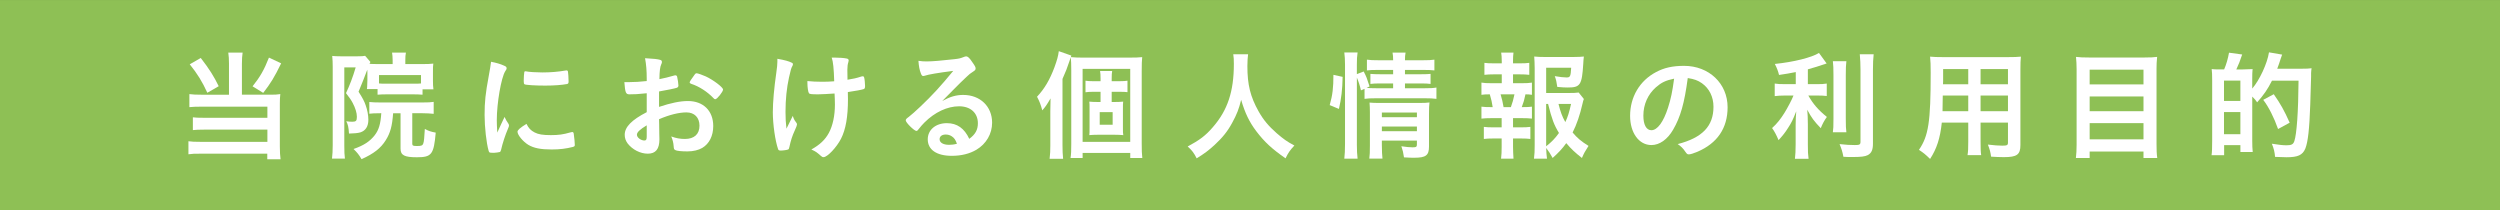
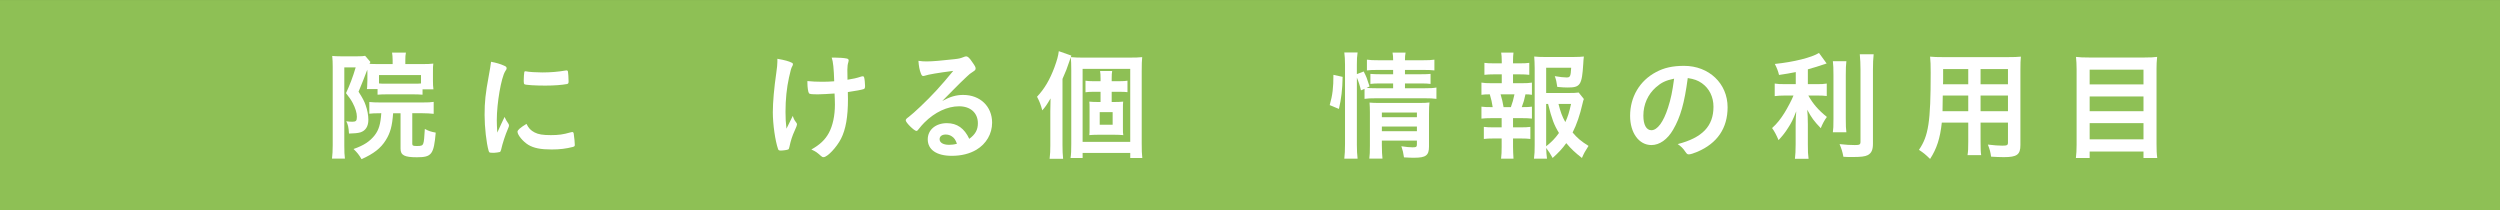
<svg xmlns="http://www.w3.org/2000/svg" id="_レイヤー_1" data-name="レイヤー 1" width="404" height="34" version="1.1" viewBox="0 0 404 34">
  <rect x="0" y="0" width="404" height="34" fill="#333333" stroke="none" />
  <defs>
    <style>
      .cls-1 {
        fill: #8ec055;
      }

      .cls-1, .cls-2 {
        stroke-width: 0px;
      }

      .cls-2 {
        fill: #fff;
      }
    </style>
  </defs>
  <rect class="cls-1" y=".004" width="404" height="34" />
  <g>
-     <path class="cls-2" d="M37.005,10.334c0-.773-.038-1.315-.115-1.837h2.319c-.077.464-.116,1.044-.116,1.837v4.968h4.718c.619,0,.986-.019,1.488-.097-.058.503-.077.909-.077,1.566v6.844c0,.947.039,1.527.116,2.127h-2.146v-.908h-10.73c-.87-.02-1.508.019-2.011.097v-2.107c.541.077,1.006.097,1.934.097h10.826v-1.973h-10.266c-.812,0-1.295.02-1.778.077v-2.068c.444.059.869.077,1.798.077h10.246v-1.798h-10.71c-.812,0-1.315.02-1.896.077v-2.107c.6.078,1.083.097,1.914.097h4.485v-4.968ZM32.443,9.367c1.393,1.798,2.127,2.977,2.9,4.562l-1.837,1.063c-.831-1.817-1.604-3.055-2.842-4.602l1.778-1.024ZM45.435,10.237c-1.102,2.262-1.701,3.229-2.9,4.775l-1.721-1.063c1.219-1.527,1.856-2.63,2.649-4.641l1.972.929Z" />
    <path class="cls-2" d="M59.353,11.262q-.561,1.527-1.411,3.558c.677,1.062.928,1.546,1.141,2.165.271.734.444,1.624.444,2.358,0,1.083-.444,1.778-1.295,2.05-.387.115-1.025.174-1.837.193-.058-1.006-.174-1.509-.444-1.992.348.059.677.078.985.078.6,0,.735-.155.735-.812,0-.618-.252-1.431-.677-2.224-.232-.444-.503-.851-1.083-1.585.58-1.218,1.121-2.629,1.566-4.156h-1.837v12.644c0,.947.02,1.508.097,2.088h-2.088c.077-.638.116-1.295.116-2.126v-12.741c0-.618-.02-1.083-.078-1.721.387.039.773.059,1.315.059h2.803c.657,0,.909-.02,1.199-.078l.851.986c-.059.136-.077.174-.136.31.367.02.754.038,1.354.038h2.378v-.618c0-.483-.039-.909-.097-1.237h2.242c-.077.348-.096.696-.096,1.275v.58h2.88c.696,0,1.18-.019,1.644-.077-.058.387-.058.638-.058,1.334v1.47c0,.6.019.87.077,1.354h-1.76v.869c-.444-.038-.889-.058-1.469-.058h-4.331c-.6,0-1.083.02-1.469.058v-.908h-1.721q.019-.116.038-.329c.02-.135.039-.695.039-1.062v-1.373l-.02-.367ZM61.421,18.299c-.889,0-1.198.02-1.739.077v-1.895c.521.059,1.044.077,1.759.077h6.844c.947,0,1.237-.019,1.798-.097v1.934c-.561-.058-1.082-.097-1.798-.097h-1.662v4.93c0,.31.135.368.773.368.695,0,.889-.078,1.005-.406.116-.31.174-1.006.251-2.358.6.328.929.444,1.76.599-.31,3.538-.657,3.982-3.055,3.982-2.011,0-2.629-.328-2.629-1.392v-5.723h-1.199c-.154,2.068-.444,3.171-1.198,4.369-.812,1.296-1.934,2.166-3.905,3.055-.426-.734-.716-1.082-1.296-1.644,1.663-.579,2.63-1.218,3.422-2.223.658-.851.947-1.798,1.063-3.558h-.193ZM68.033,12.132h-6.786v1.354c.367.038.561.038,1.257.038h4.312c.657,0,.831,0,1.218-.038v-1.354Z" />
    <path class="cls-2" d="M82.177,20.019c.058.097.077.174.077.271,0,.136-.02.155-.193.58-.387.89-.851,2.281-1.082,3.325-.059.213-.116.329-.193.367-.097.039-.754.136-.967.136h-.077c-.097,0-.232-.02-.387-.02-.252,0-.31-.058-.387-.29-.367-1.257-.657-3.847-.657-5.8,0-2.127.135-3.441.677-6.341.193-1.045.289-1.624.367-2.263.812.155,1.508.349,2.088.619.328.135.425.231.425.425,0,.136-.019.193-.231.503-.639,1.024-1.354,5.123-1.354,7.888,0,.445.02,1.044.077,2.011.541-1.218.734-1.585,1.18-2.532.174.406.29.599.638,1.121ZM86.372,21.392c.619.328,1.354.444,2.648.444,1.237,0,1.973-.097,3.171-.444.116-.039.213-.059.271-.059.136,0,.232.077.252.271.097.658.174,1.431.174,1.817,0,.193-.059.252-.329.329-1.044.271-2.107.406-3.402.406-1.778,0-2.881-.213-3.789-.754-.851-.522-1.74-1.586-1.74-2.107,0-.271.406-.639,1.45-1.276.348.696.677,1.044,1.295,1.373ZM85.019,11.532c.426.097,1.663.174,2.61.174,1.276,0,2.552-.097,3.751-.31q.097-.019.174-.019c.135,0,.193.058.231.212.039.193.097,1.044.097,1.566,0,.29-.058.387-.271.426-.793.154-2.107.251-3.499.251-1.663,0-3.151-.097-3.345-.213-.097-.058-.136-.193-.136-.541,0-.522.059-1.296.097-1.45.02-.077.078-.116.193-.116.02,0,.059,0,.097.02Z" />
-     <path class="cls-2" d="M104.511,15.07c-1.527.154-1.914.174-2.784.174-.6,0-.696-.251-.831-1.972h.754c.947,0,1.798-.059,2.861-.174v-.406c0-1.257-.077-2.243-.271-3.287,1.469.077,2.049.155,2.455.271.193.059.271.155.271.349,0,.116-.02.193-.116.387-.174.367-.271,1.063-.289,2.378.638-.116,1.662-.367,2.436-.6.058-.02.097-.02.136-.02.154,0,.251.078.29.213.097.387.212,1.16.212,1.45,0,.154-.097.29-.251.348-.232.097-1.644.387-2.881.6v2.494c1.914-.639,3.402-.947,4.679-.947,2.475,0,4.079,1.585,4.079,4.04,0,1.586-.638,2.861-1.778,3.538-.6.349-1.45.561-2.378.561-.967,0-1.76-.077-1.972-.212-.213-.116-.232-.175-.271-.639-.038-.541-.154-1.005-.387-1.565.793.29,1.45.405,2.204.405,1.509,0,2.359-.772,2.359-2.146,0-1.314-.812-2.146-2.107-2.146-1.219,0-2.765.387-4.428,1.103q0,.077.02.831.02,1.276.02,1.547c.02.348.02.696.02.87,0,1.565-.6,2.32-1.876,2.32-1.218,0-2.494-.658-3.268-1.663-.309-.426-.464-.87-.464-1.392,0-1.257,1.122-2.397,3.558-3.654v-3.055ZM104.511,20.252c-1.121.676-1.585,1.121-1.585,1.527,0,.444.638.928,1.218.928.271,0,.367-.174.367-.619v-1.836ZM115.299,15.863c-.986-1.044-2.34-1.914-3.615-2.32-.155-.058-.232-.136-.232-.232,0-.115.193-.425.735-1.159.212-.29.231-.31.425-.31.193.02.928.271,1.431.502,1.218.562,2.804,1.76,2.804,2.127,0,.349-.967,1.566-1.257,1.566-.097,0-.174-.039-.29-.174Z" />
    <path class="cls-2" d="M125.624,9.772v-.271c1.218.213,1.837.387,2.339.639.136.058.175.135.175.271,0,.077-.039.174-.116.31-.174.309-.232.541-.522,1.816-.367,1.663-.561,3.52-.561,5.549,0,1.083.039,1.683.154,2.707l1.025-2.068c.116.405.271.734.502,1.005.155.193.175.251.175.406q0,.154-.368.967c-.405.87-.638,1.624-.851,2.609-.058.31-.115.406-.212.445-.155.077-.812.174-1.199.174-.271,0-.367-.059-.425-.232-.464-1.314-.851-4.021-.851-5.954,0-1.663.212-3.964.561-6.38.115-.793.174-1.373.174-1.779v-.213ZM132.217,15.244c-1.083,0-1.393-.039-1.489-.174-.135-.174-.251-.967-.251-1.682v-.29c.773.077,1.392.115,2.378.115.754,0,1.18-.019,1.953-.077-.059-2.011-.175-3.209-.406-3.828h.521c.677,0,1.509.059,1.934.155.193.038.29.154.29.309,0,.078-.02.155-.058.29-.097.271-.155.696-.155,1.199,0,.29.02,1.198.02,1.431v.193c.967-.155,1.431-.252,2.243-.522.077-.02.154-.038.231-.038.116,0,.174.058.213.174.077.213.154.967.154,1.392,0,.31-.058.445-.212.503-.252.097-1.431.329-2.572.483.02.541.02.831.02,1.141,0,2.842-.348,4.872-1.121,6.399-.696,1.372-2.204,2.978-2.822,2.978-.175,0-.252-.039-.464-.232-.639-.561-.755-.657-1.509-1.005,1.354-.754,2.224-1.566,2.823-2.668.638-1.18.985-2.804.985-4.582,0-.136,0-.464-.019-.929-.02-.193-.02-.483-.039-.869-.696.058-2.262.135-2.648.135Z" />
    <path class="cls-2" d="M155.666,15.341c2.726,0,4.659,1.856,4.659,4.485,0,1.798-.947,3.422-2.533,4.369-1.102.657-2.455.986-3.982.986-2.455,0-3.886-.986-3.886-2.668,0-1.527,1.275-2.61,3.093-2.61,1.644,0,2.823.832,3.615,2.533.986-.716,1.393-1.47,1.393-2.514,0-1.663-1.18-2.745-3.035-2.745-1.895,0-3.925.947-5.607,2.629-.309.31-.599.639-.947,1.083-.135.193-.231.271-.348.271-.348,0-1.721-1.354-1.721-1.701,0-.174.077-.271.503-.58.444-.348,1.082-.908,1.895-1.682,1.875-1.779,3.248-3.268,5.278-5.742-2.417.31-4.041.58-4.641.793-.097.019-.154.038-.213.038-.154,0-.251-.097-.367-.387-.231-.58-.348-1.218-.405-2.068.521.077.889.097,1.314.097.928,0,2.494-.136,4.523-.367.716-.078.947-.136,1.489-.349.174-.077.271-.097.387-.097.271,0,.541.232,1.044,1.006.367.503.483.754.483.908,0,.252-.059.329-.483.6-.349.213-.561.387-1.006.812-.967.929-.985.929-2.185,2.146-.851.87-.947.967-1.721,1.74,1.257-.696,2.243-.986,3.403-.986ZM153.81,22.03c-.29-.193-.618-.29-.986-.29-.599,0-.985.29-.985.754,0,.561.599.909,1.527.909.425,0,.792-.039,1.275-.175-.231-.638-.425-.928-.831-1.198Z" />
    <path class="cls-2" d="M171.701,23.519c0,.811.02,1.39.097,2.145h-2.183c.097-.793.116-1.295.116-2.164v-5.529c0-.658,0-.812.038-2.07-.657,1.122-.792,1.296-1.334,1.935-.251-.929-.444-1.432-.851-2.205,1.219-1.295,2.069-2.763,2.822-4.775.405-1.119.599-1.796.695-2.588l2.031.715c-.136.367-.174.502-.349,1.005-.349,1.042-.522,1.507-1.084,2.765v10.769ZM173.115,11.338c0-.946-.019-1.487-.077-2.105.695.059,1.159.078,2.028.078h7.29c1.14,0,1.681-.02,2.222-.078-.059.599-.078,1.082-.078,2.299v11.563c0,1.255.02,1.796.097,2.434h-1.95v-.812h-7.696v.812h-1.951c.098-.619.116-1.198.116-2.279v-11.911ZM174.949,22.921h7.696v-11.796h-7.696v11.796ZM180.132,16.481c.541,0,.966-.02,1.371-.059-.039.329-.039.522-.039,1.276v2.843c0,.792,0,1.004.059,1.294-.444-.039-.966-.059-1.371-.059h-2.766c-.521,0-.966.02-1.352.059.038-.31.038-.541.038-1.255v-2.9c0-.716,0-.968-.038-1.258.366.039.772.059,1.352.059h.464v-1.645h-1.313c-.425,0-.754.02-1.122.077v-1.873c.349.059.64.078,1.122.078h1.313v-.407c0-.561-.02-.89-.077-1.238h1.953c-.058.329-.077.658-.077,1.238v.407h1.353c.541,0,.851-.02,1.199-.078v1.854c-.329-.039-.658-.059-1.161-.059h-1.391v1.645h.483ZM177.714,20.156h2.09v-2.031h-2.09v2.031Z" />
-     <path class="cls-2" d="M201.692,8.767c-.058.31-.115,1.218-.115,1.914,0,3.016.483,4.949,1.817,7.327.773,1.373,1.604,2.358,2.918,3.519,1.102.947,1.664,1.354,2.861,1.991-.695.735-1.004,1.18-1.43,2.069-2.243-1.566-3.403-2.649-4.718-4.37-1.141-1.508-1.836-2.958-2.455-5.084-.367,1.488-.695,2.339-1.469,3.75-.735,1.354-1.547,2.359-2.843,3.558-.985.89-1.585,1.354-2.88,2.146-.426-.87-.793-1.334-1.45-1.914,1.914-1.025,2.899-1.76,4.06-3.113,2.397-2.745,3.403-5.78,3.403-10.227,0-.716-.02-1.063-.097-1.566h2.396Z" />
    <path class="cls-2" d="M214.881,16.985c.465-1.645.6-2.804.6-4.892l1.488.328c-.037,2.012-.213,3.556-.6,5.181l-1.488-.617ZM219.269,23.345c0,.947.039,1.604.117,2.301h-2.146c.078-.638.115-1.45.115-2.34v-12.875c0-.83-.037-1.313-.115-1.952h2.146c-.098.657-.117,1.122-.117,1.952v1.548l1.104-.428c.463.91.502,1.025.947,2.418l-.484.232c.484.039.793.059,1.547.059h2.746v-.776h-2.107c-.736,0-1.084.02-1.566.078v-1.622c.463.039.812.058,1.586.058h2.088v-.698h-2.398c-.986,0-1.334.02-1.836.078v-1.738c.521.077.947.097,1.934.097h2.301c0-.541-.02-.831-.098-1.237h2.107c-.078.426-.096.677-.096,1.237h2.842c.984,0,1.371-.02,1.914-.097v1.738c-.543-.059-.986-.078-1.895-.078h-2.861v.698h2.609c.793,0,1.102-.019,1.527-.058v1.622c-.484-.059-.812-.078-1.566-.078h-2.57v.776h3.229c.889,0,1.354-.02,1.855-.116v1.834c-.561-.077-1.064-.097-1.855-.097h-7.889c-.928,0-1.354.02-1.875.097v-1.621l-.58.25c-.174-.773-.367-1.374-.658-2.068v10.807ZM223.31,23.518c0,.929.039,1.547.098,2.107h-2.127c.076-.618.096-1.024.096-2.107v-5.356c0-.694-.02-1.022-.057-1.583.463.039.85.059,1.488.059h6.533c.793,0,1.258-.02,1.664-.078-.059.426-.078,1.005-.078,1.913v5.22c0,1.412-.502,1.799-2.377,1.799-.445,0-.58,0-1.664-.059-.115-.773-.193-1.121-.424-1.798.754.116,1.352.174,1.816.174.58,0,.695-.077.695-.464v-.62h-5.664v.794ZM228.974,18.938v-.757h-5.664v.757h5.664ZM228.974,21.2v-.757h-5.664v.757h5.664Z" />
    <path class="cls-2" d="M245.935,13.446c.773,0,1.141-.02,1.625-.097v1.972c-.348-.058-.619-.077-1.045-.077-.193.928-.309,1.296-.6,2.068.91,0,1.199-.019,1.645-.077v1.934c-.484-.058-.908-.077-1.625-.077h-1.43v1.488h1.275c.695,0,1.045-.02,1.527-.077v1.952c-.482-.058-.869-.077-1.527-.077h-1.275v1.354c0,.619.039,1.334.076,1.914h-2.01c.078-.618.096-1.16.096-1.914v-1.354h-1.334c-.695,0-1.043.02-1.545.077v-1.952c.482.058.83.077,1.545.077h1.334v-1.488h-1.643c-.695,0-1.121.02-1.623.077v-1.934c.463.059.773.077,1.623.077h.193c-.115-.754-.213-1.218-.465-2.068-.656,0-.928.02-1.352.077v-1.972c.463.077.869.097,1.623.097h1.662v-1.431h-1.256c-.658,0-1.064.02-1.547.077v-1.934c.445.059.812.078,1.547.078h1.256v-.329c0-.521-.037-1.16-.096-1.411h1.99c-.057.425-.076.812-.076,1.411v.329h1.082c.734,0,1.102-.02,1.547-.078v1.934c-.465-.058-.889-.077-1.547-.077h-1.082v1.431h1.43ZM244.158,17.312c.25-.677.424-1.295.58-2.068h-2.244c.252.89.33,1.16.484,2.068h1.18ZM255.951,15.998c-.098.232-.117.349-.232.812-.387,1.721-.928,3.325-1.586,4.601.754.89,1.334,1.393,2.572,2.166-.561.87-.754,1.218-1.064,1.952-1.082-.851-1.701-1.411-2.531-2.397-.639.89-1.258,1.547-2.205,2.397-.348-.657-.6-1.024-1.043-1.624.02.754.057,1.141.135,1.74h-2.107c.098-.754.115-1.237.115-2.204v-12.432c0-.638-.037-1.392-.076-1.875.521.059,1.062.077,1.74.077h4.562c.793,0,1.41-.038,1.721-.077-.059.541-.078.754-.098,1.199-.213,3.422-.482,3.809-2.514,3.809-.502,0-.83-.02-1.682-.097-.115-.832-.193-1.16-.406-1.74.736.135,1.51.213,1.914.213.58,0,.658-.175.736-1.566h-4.041v4.079h3.498c.852,0,1.373-.019,1.76-.077l.832,1.044ZM249.861,23.635c.869-.677,1.449-1.276,2.068-2.146-.812-1.334-1.141-2.224-1.76-4.698h-.309v6.844ZM251.851,16.791c.33,1.295.58,2.011,1.104,2.938.404-.851.637-1.604.928-2.938h-2.031Z" />
    <path class="cls-2" d="M270.383,20.947c-.928,1.604-2.203,2.494-3.518,2.494-2.012,0-3.441-1.972-3.441-4.717,0-3.055,1.547-5.685,4.195-7.076,1.295-.696,2.688-1.006,4.523-1.006,4.041,0,7.037,2.861,7.037,6.689,0,3.384-1.662,5.819-4.871,7.192-.639.271-1.141.425-1.393.425-.232,0-.328-.077-.58-.444-.328-.503-.695-.87-1.219-1.218,3.982-1.024,5.781-2.9,5.781-6.032,0-1.604-.676-2.958-1.875-3.809-.678-.464-1.219-.657-2.281-.831-.541,4.079-1.18,6.303-2.359,8.332ZM267.599,14.103c-1.295,1.141-2.031,2.765-2.031,4.582,0,1.488.484,2.358,1.297,2.358.967,0,1.951-1.334,2.686-3.635.465-1.449.697-2.552.986-4.697-1.371.29-2.049.618-2.938,1.392Z" />
    <path class="cls-2" d="M290.197,11.648c-1.082.213-1.527.29-2.707.464-.154-.638-.328-1.083-.676-1.778,3.055-.31,5.975-1.044,7.133-1.779l1.238,1.701c-1.121.387-2.186.716-3.035.947v2.397h1.488c.678,0,1.121-.019,1.566-.097v2.011c-.465-.058-.908-.077-1.605-.077h-1.373c.756,1.354,1.625,2.358,2.998,3.461-.367.483-.754,1.198-.986,1.817-1.082-1.122-1.508-1.701-2.186-2.978.059.657.098,1.392.098,2.358v3.229c0,1.16.02,1.644.115,2.34h-2.203c.076-.677.115-1.296.115-2.34v-3.112c0-.773.039-1.604.098-2.224-.541,1.373-.793,1.876-1.277,2.61-.502.812-.908,1.314-1.584,2.049-.367-.869-.658-1.411-1.045-1.952.812-.734,1.373-1.45,2.012-2.475.482-.773,1.217-2.165,1.449-2.784h-1.334c-.715,0-1.199.039-1.701.097v-2.03c.465.078.889.097,1.74.097h1.662v-1.952ZM298.375,9.889c-.076.6-.096,1.18-.096,2.263v6.998c0,1.18.02,1.663.096,2.224h-2.184c.076-.522.096-.947.096-2.165v-7.057c0-1.083-.02-1.624-.096-2.263h2.184ZM302.783,8.767c-.076.734-.115,1.45-.115,2.514v11.947c0,.986-.232,1.509-.832,1.837-.463.232-1.082.31-2.57.31-.445,0-.736,0-1.373-.039-.154-.812-.291-1.257-.619-2.049,1.006.116,1.76.154,2.475.154.773,0,.908-.077.908-.561v-11.6c0-.929-.039-1.683-.115-2.514h2.242Z" />
    <path class="cls-2" d="M313.797,19.806c-.27,2.533-.812,4.215-1.895,5.878-.773-.754-1.043-.967-1.799-1.47,1.547-2.262,1.896-4.505,1.896-12.45,0-1.257-.02-1.856-.098-2.61.639.058,1.141.077,2.127.077h10.4c1.025,0,1.586-.02,2.146-.077-.059.618-.076,1.121-.076,2.088v12.199c0,1.547-.562,1.953-2.668,1.953-.562,0-1.527-.039-2.07-.078-.096-.715-.213-1.159-.521-1.952.947.116,1.74.174,2.32.174.773,0,.928-.077.928-.483v-3.248h-4.428v3.055c0,1.103.02,1.701.098,2.204h-2.205c.098-.58.117-1.083.117-2.185v-3.074h-4.273ZM318.07,15.437h-4.119c0,.503-.02.909-.02,1.16,0,.851-.018,1.044-.018,1.373h4.156v-2.533ZM318.07,11.165h-4.061v1.934l-.02.521h4.08v-2.455ZM324.488,13.62v-2.455h-4.428v2.455h4.428ZM324.488,17.971v-2.533h-4.428v2.533h4.428Z" />
    <path class="cls-2" d="M346.601,9.291c.871,0,1.432-.02,1.992-.097-.078.733-.098,1.274-.098,1.893v12.181c0,.946.02,1.604.117,2.261h-2.225v-1.044h-8.699v1.044h-2.223c.076-.619.115-1.295.115-2.106v-12.258c0-.695-.039-1.371-.098-1.97.6.077,1.199.097,2.07.097h9.047ZM346.388,13.64v-2.38h-8.699v2.38h8.699ZM337.689,17.972h8.699v-2.381h-8.699v2.381ZM337.689,22.514h8.699v-2.612h-8.699v2.612Z" />
-     <path class="cls-2" d="M359.418,11.222c.367-.851.617-1.74.791-2.706l2.127.29c-.406,1.198-.502,1.449-.947,2.416h1.025c.928-.02,1.469-.038,1.604-.058q-.018.154-.037.561c0,.039-.02.097-.02,1.044v1.547c1.18-1.373,2.436-4.061,2.707-5.858l2.125.367c-.096.252-.135.368-.25.716-.078.271-.387,1.198-.541,1.565h3.963c.754,0,1.199-.019,1.584-.077-.057.367-.057.503-.076.793v.58q0,.097-.135,4.485c-.137,3.963-.367,6.032-.793,7.114-.445,1.063-1.199,1.411-3.035,1.411-.445,0-.91-.019-1.857-.058-.076-.851-.211-1.354-.521-2.127,1.219.193,1.799.252,2.379.252.793,0,1.082-.155,1.256-.677.387-1.16.639-4.718.678-9.764h-4.293c-.734,1.45-1.295,2.243-2.396,3.5-.271-.387-.33-.465-.793-.929v7.134c0,.677.02,1.354.076,1.817h-1.99v-1.102h-2.629v1.624h-2.031c.078-.561.098-1.237.098-2.397v-9.647c0-.967-.02-1.392-.078-1.875.311.038.715.058.986.058h1.025ZM359.398,16.307h2.648v-3.287h-2.648v3.287ZM359.398,21.682h2.648v-3.577h-2.648v3.577ZM368.136,20.85c-.639-1.817-1.508-3.557-2.398-4.717l1.703-.909c1.102,1.586,1.682,2.61,2.57,4.602l-1.875,1.024Z" />
  </g>
</svg>